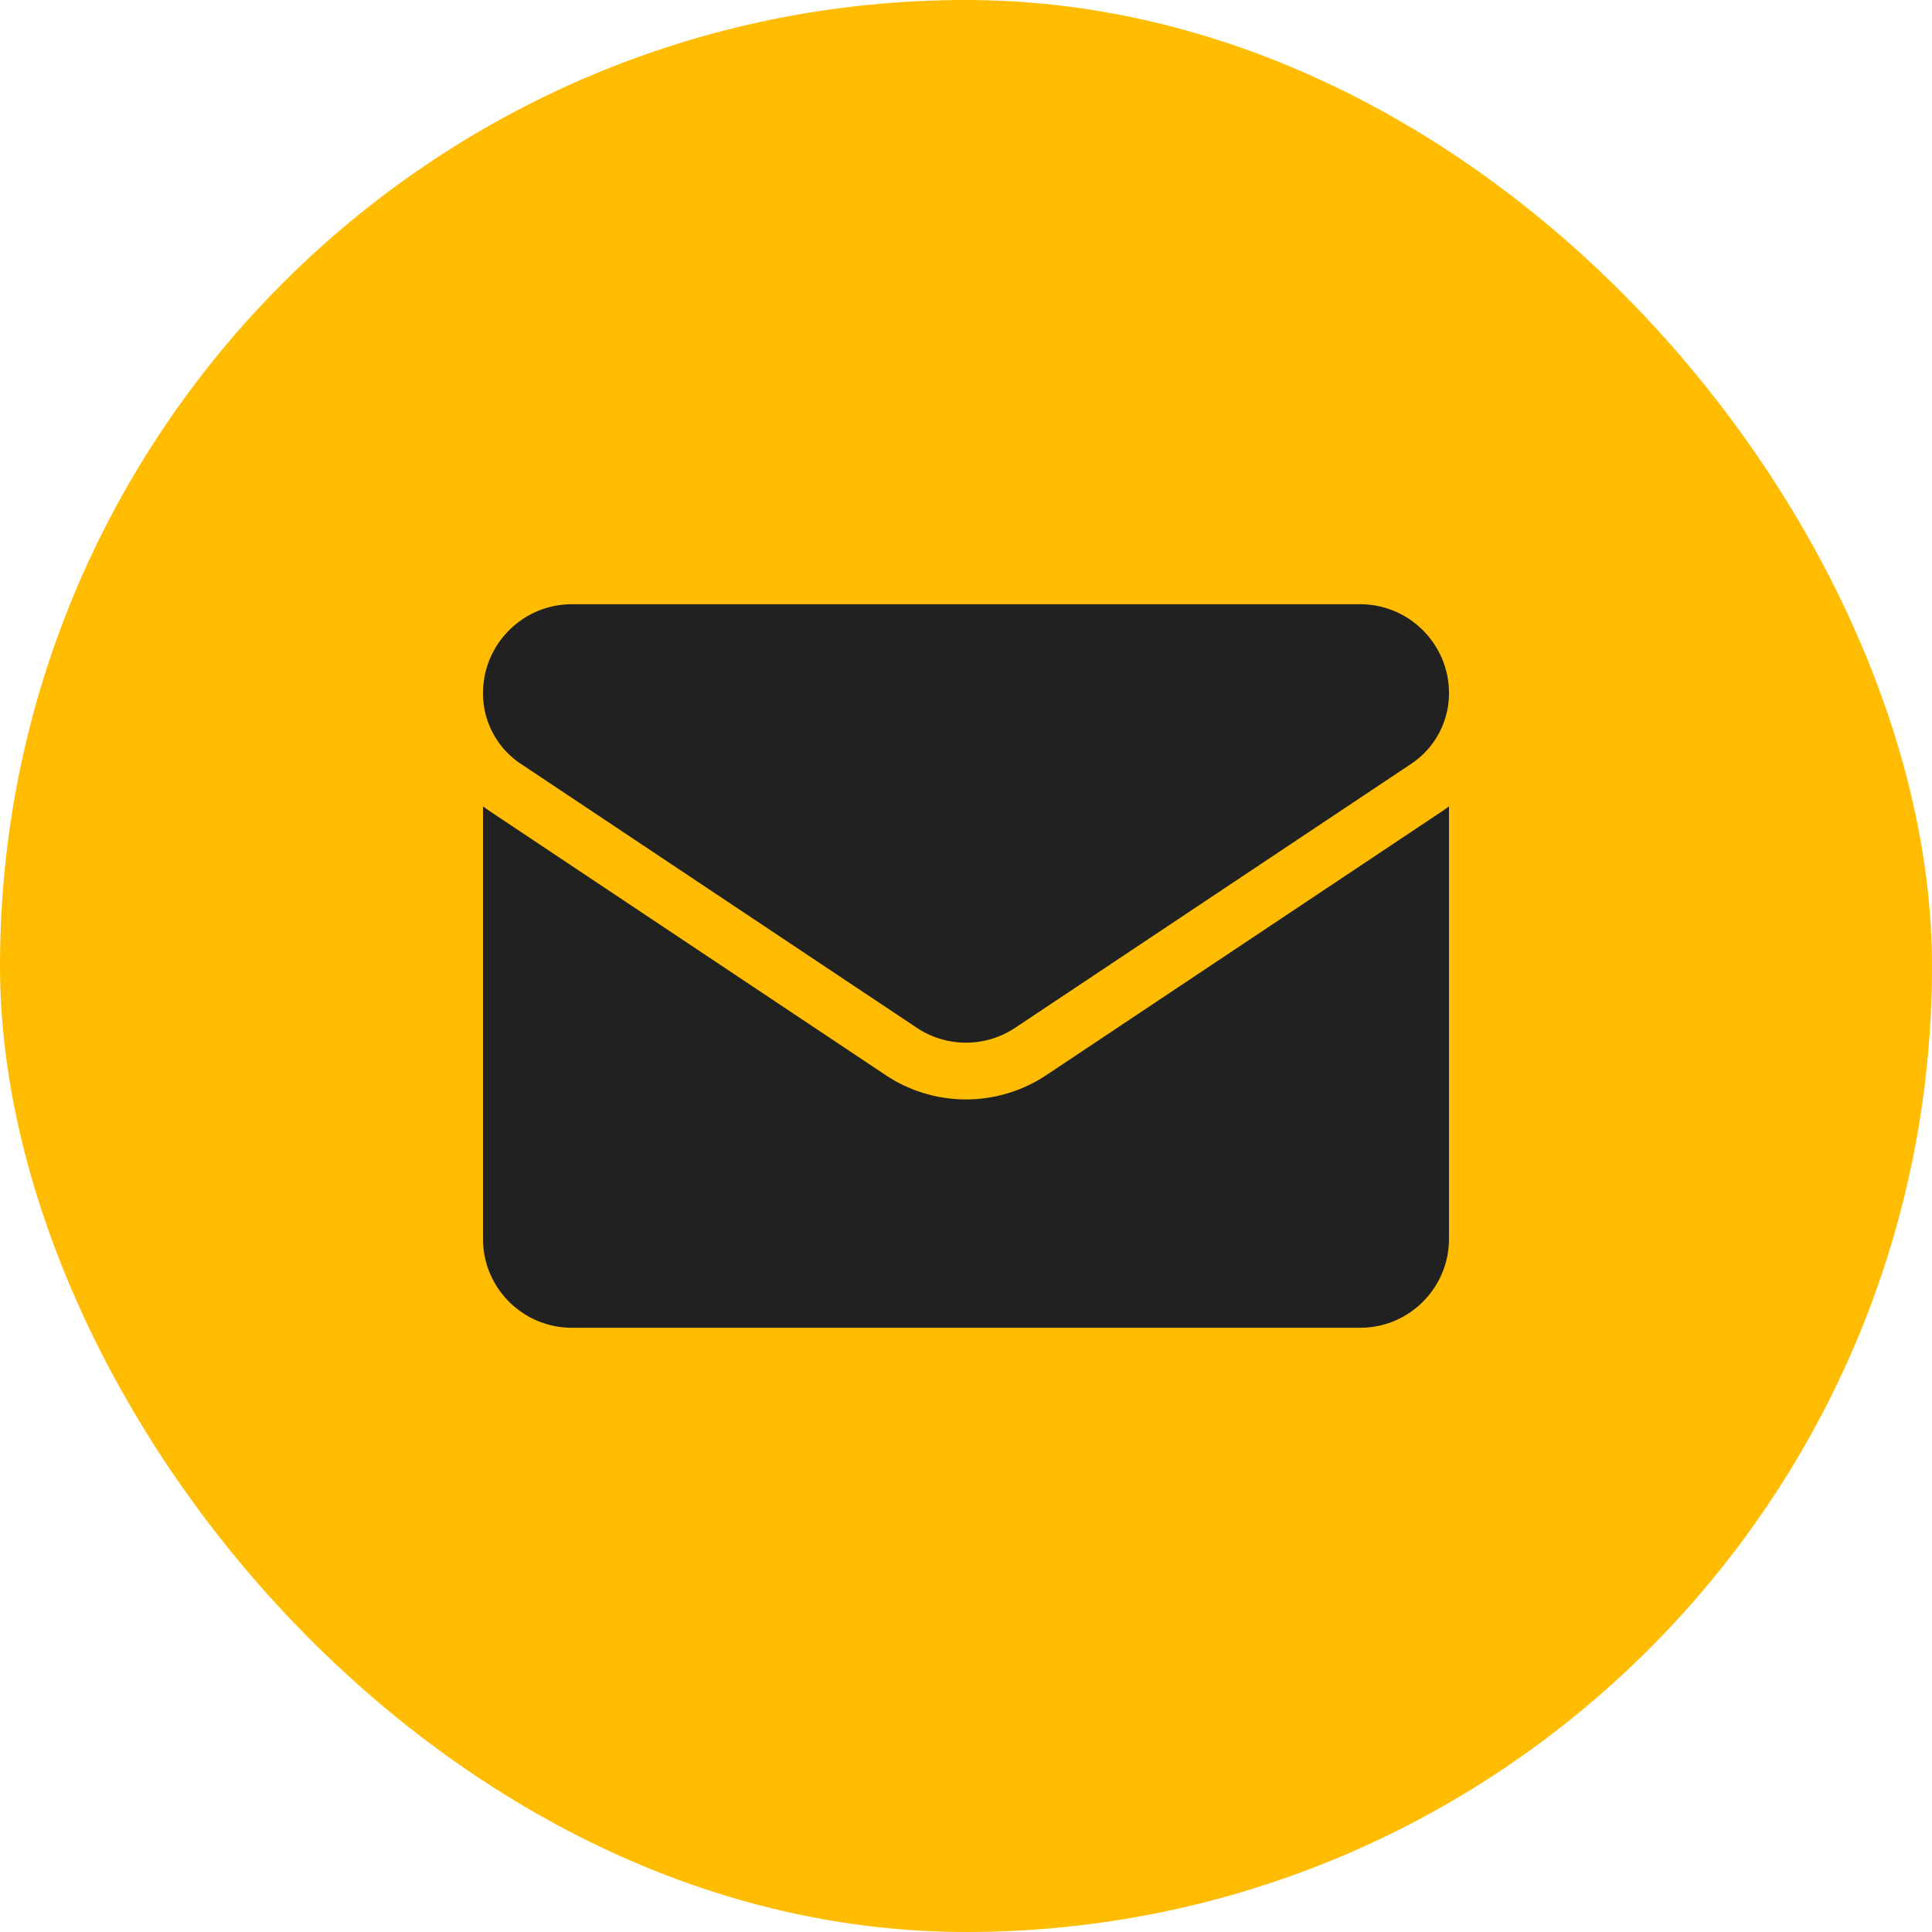
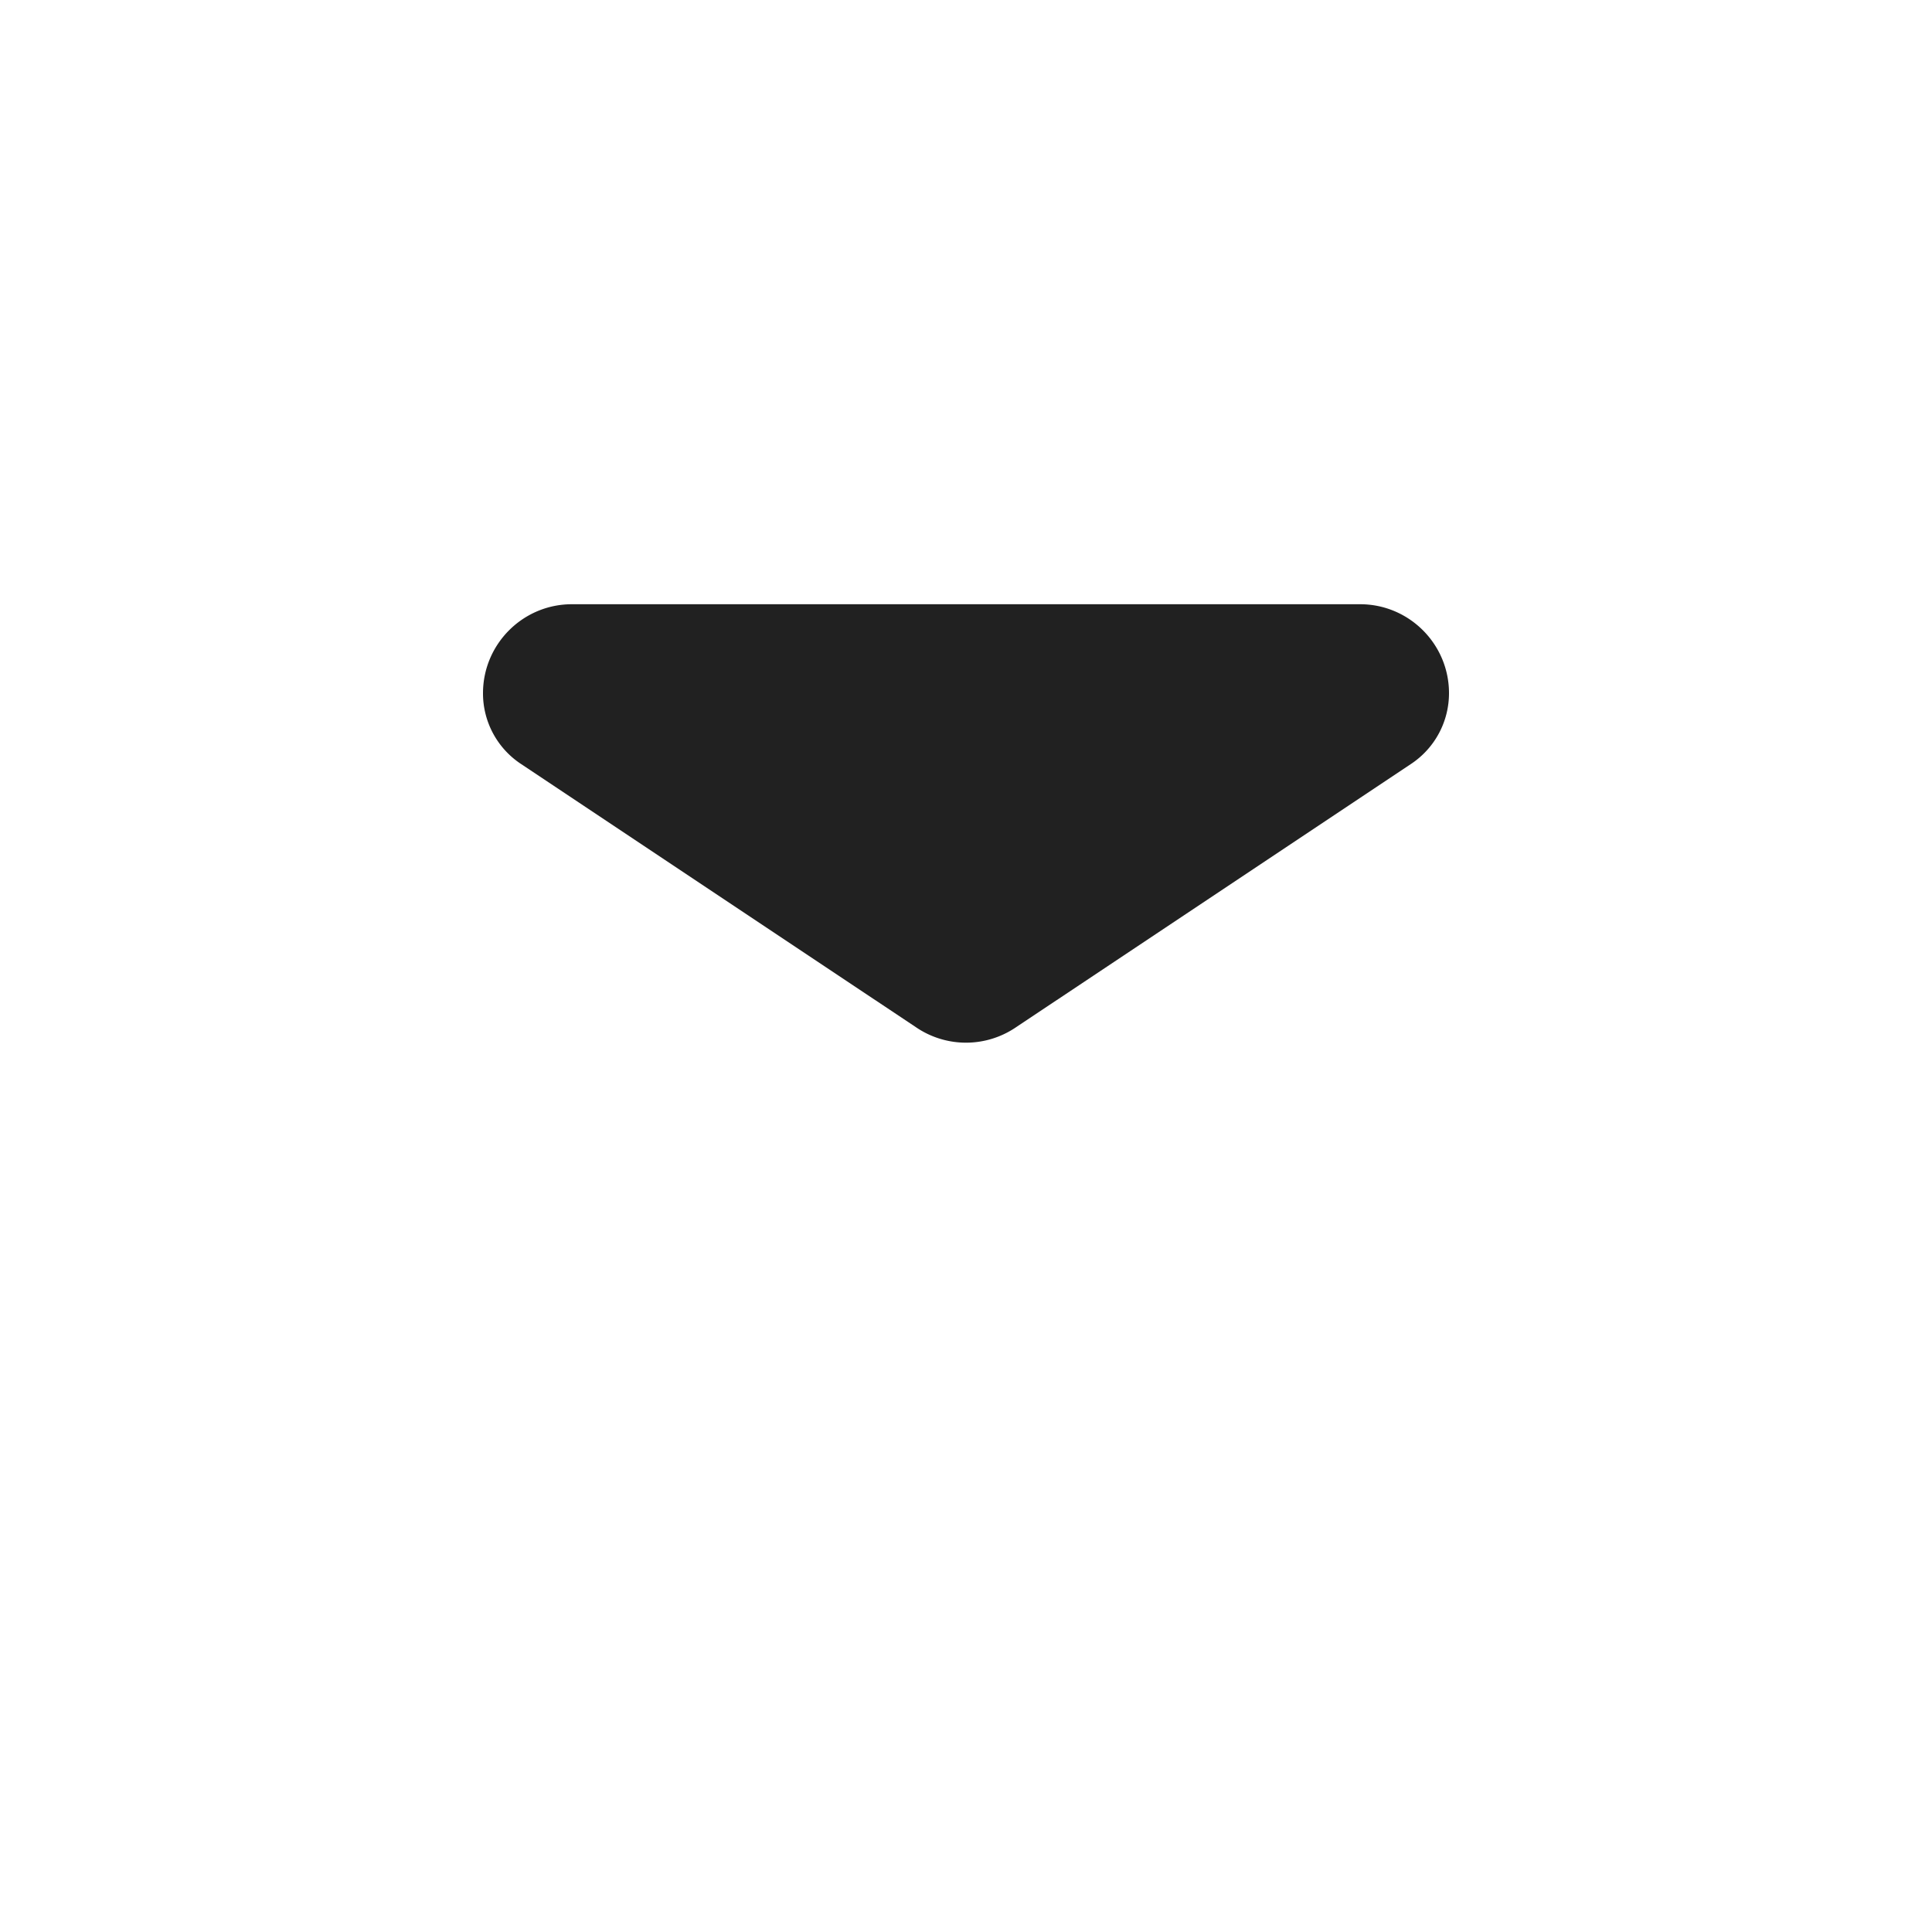
<svg xmlns="http://www.w3.org/2000/svg" width="32" height="32" viewBox="0 0 32 32" fill="none">
-   <rect width="32" height="32" rx="16" fill="#FFBC00" />
-   <path d="M17.337 17.803a2.4 2.4 0 0 1-2.674 0l-6.556-4.371L8 13.356v7.163c0 .82.666 1.473 1.473 1.473h13.054c.821 0 1.473-.667 1.473-1.473v-7.163l-.107.076z" fill="#212121" />
  <path d="m8.627 12.652 6.556 4.37a1.47 1.47 0 0 0 1.634 0l6.556-4.37c.393-.262.627-.7.627-1.171 0-.812-.66-1.473-1.472-1.473H9.472c-.811 0-1.472.66-1.472 1.474a1.4 1.4 0 0 0 .627 1.17" fill="#212121" />
</svg>